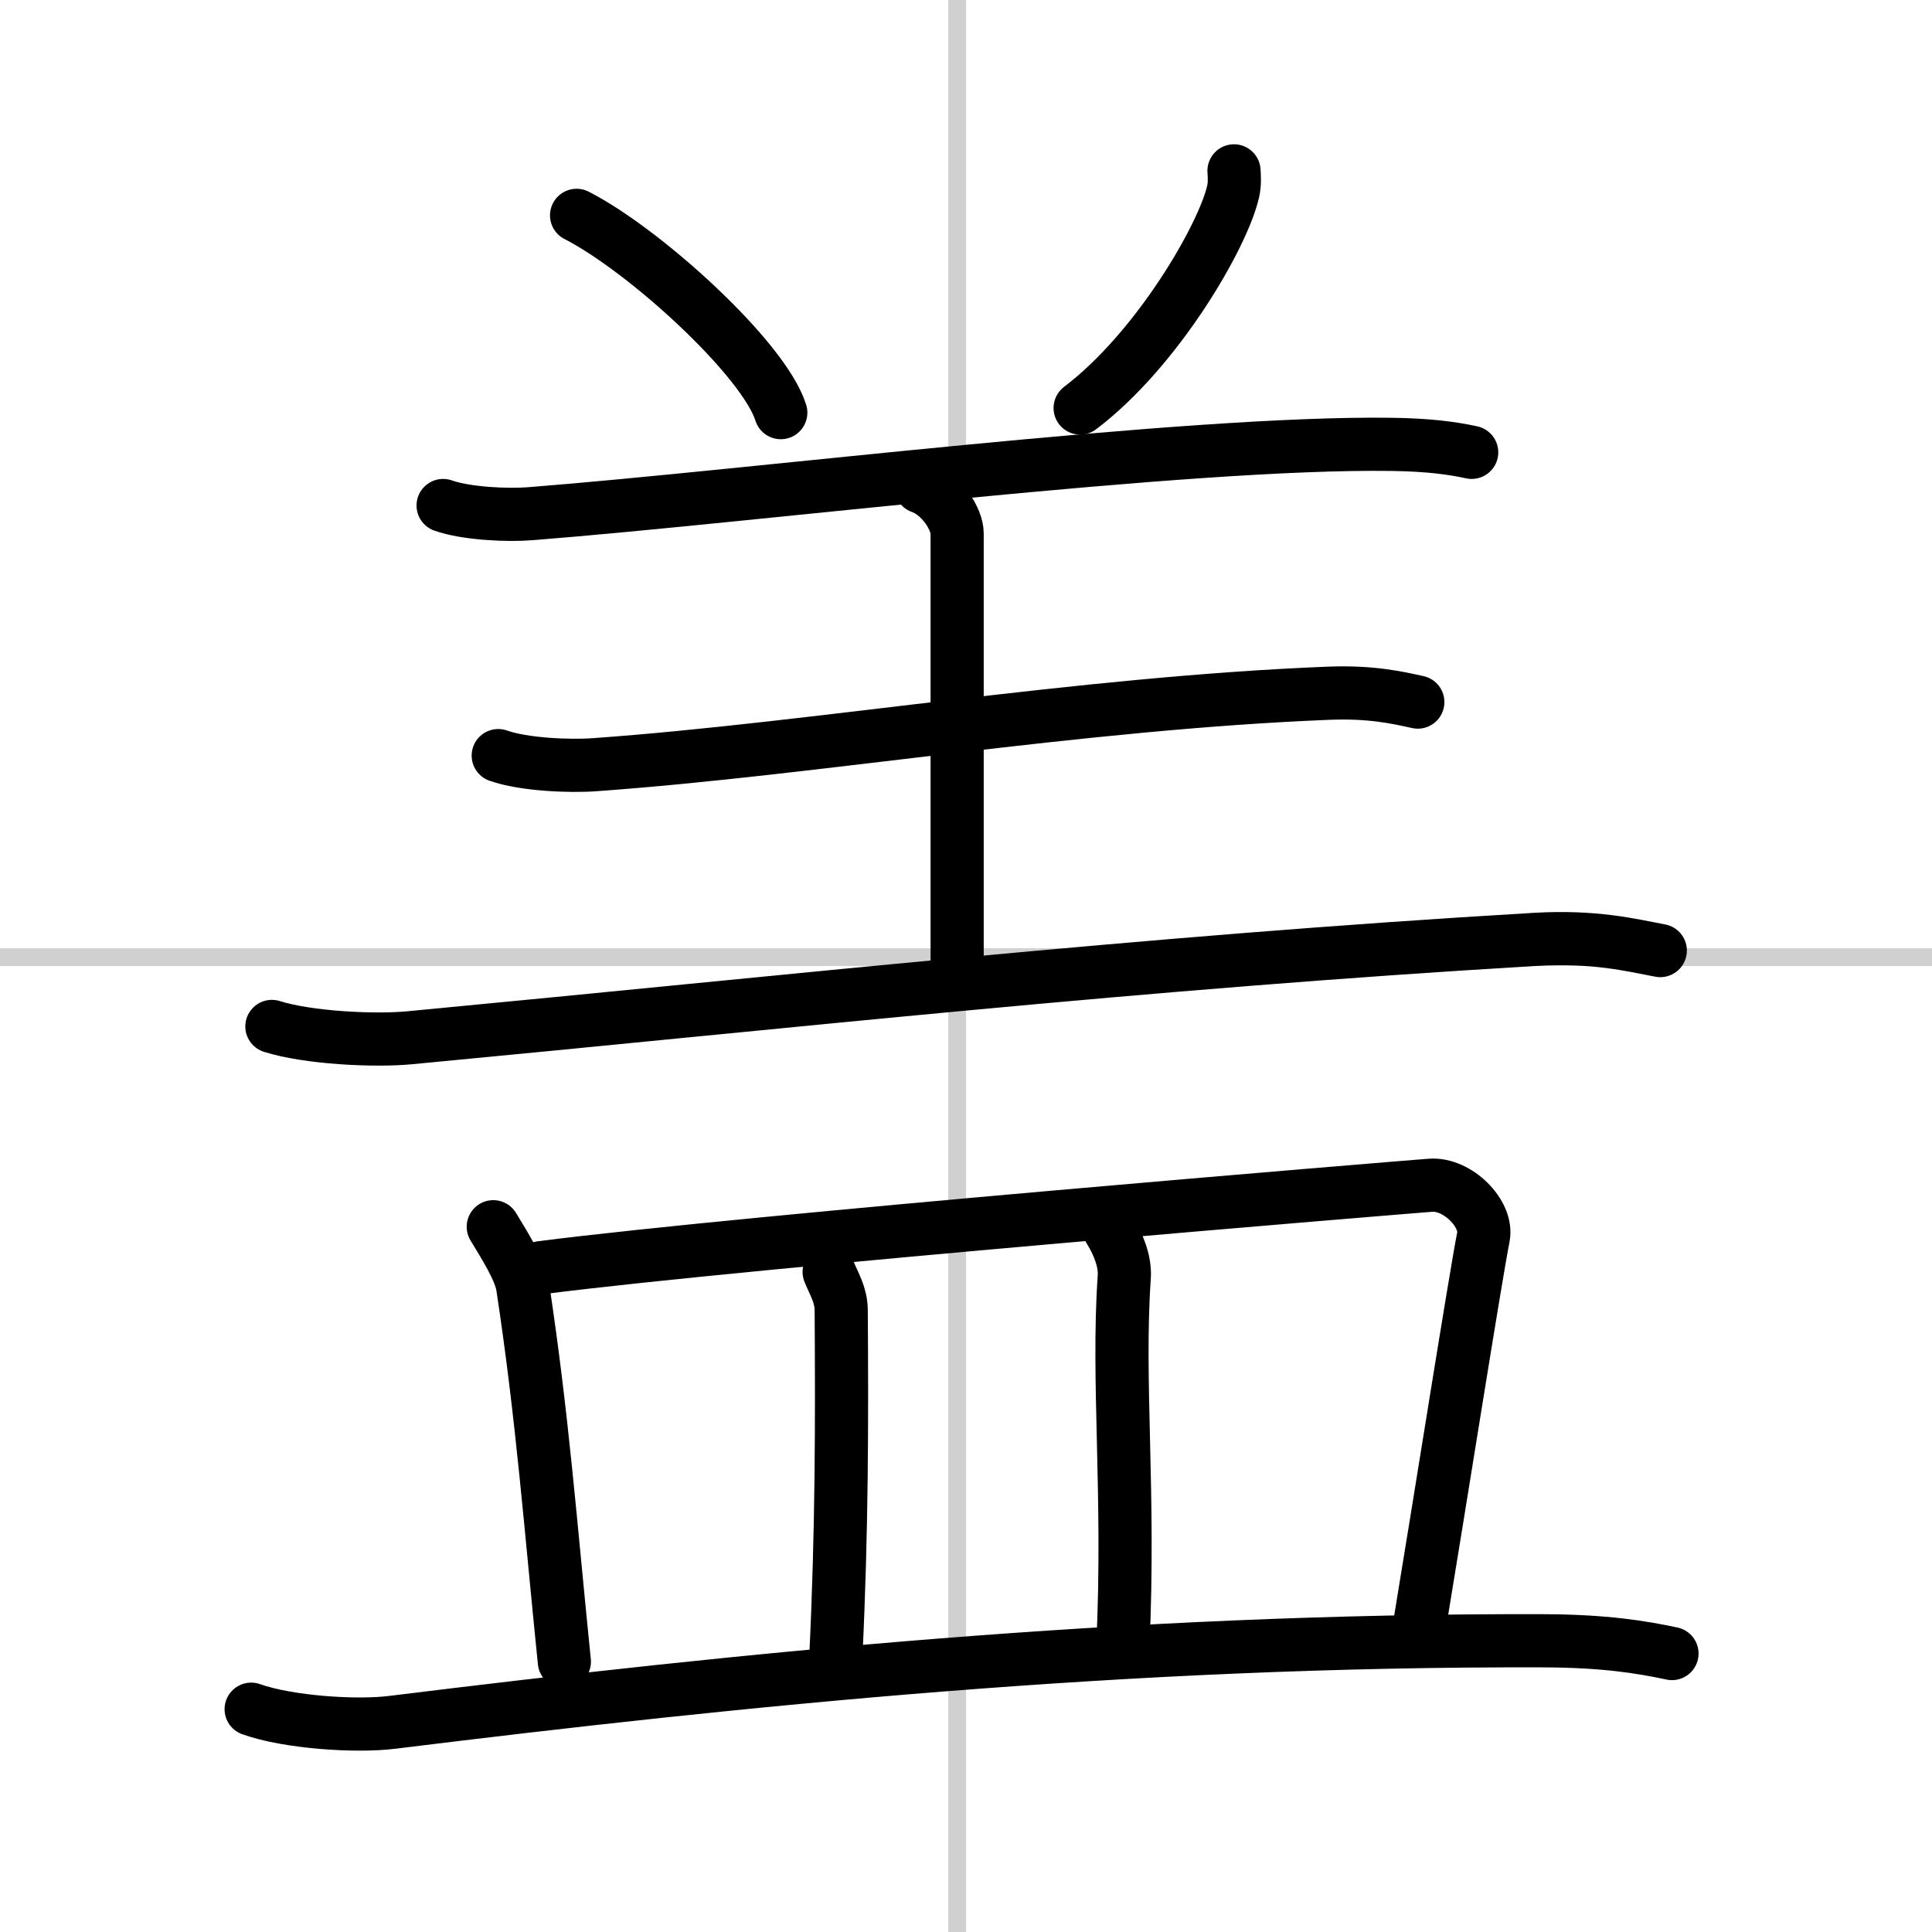
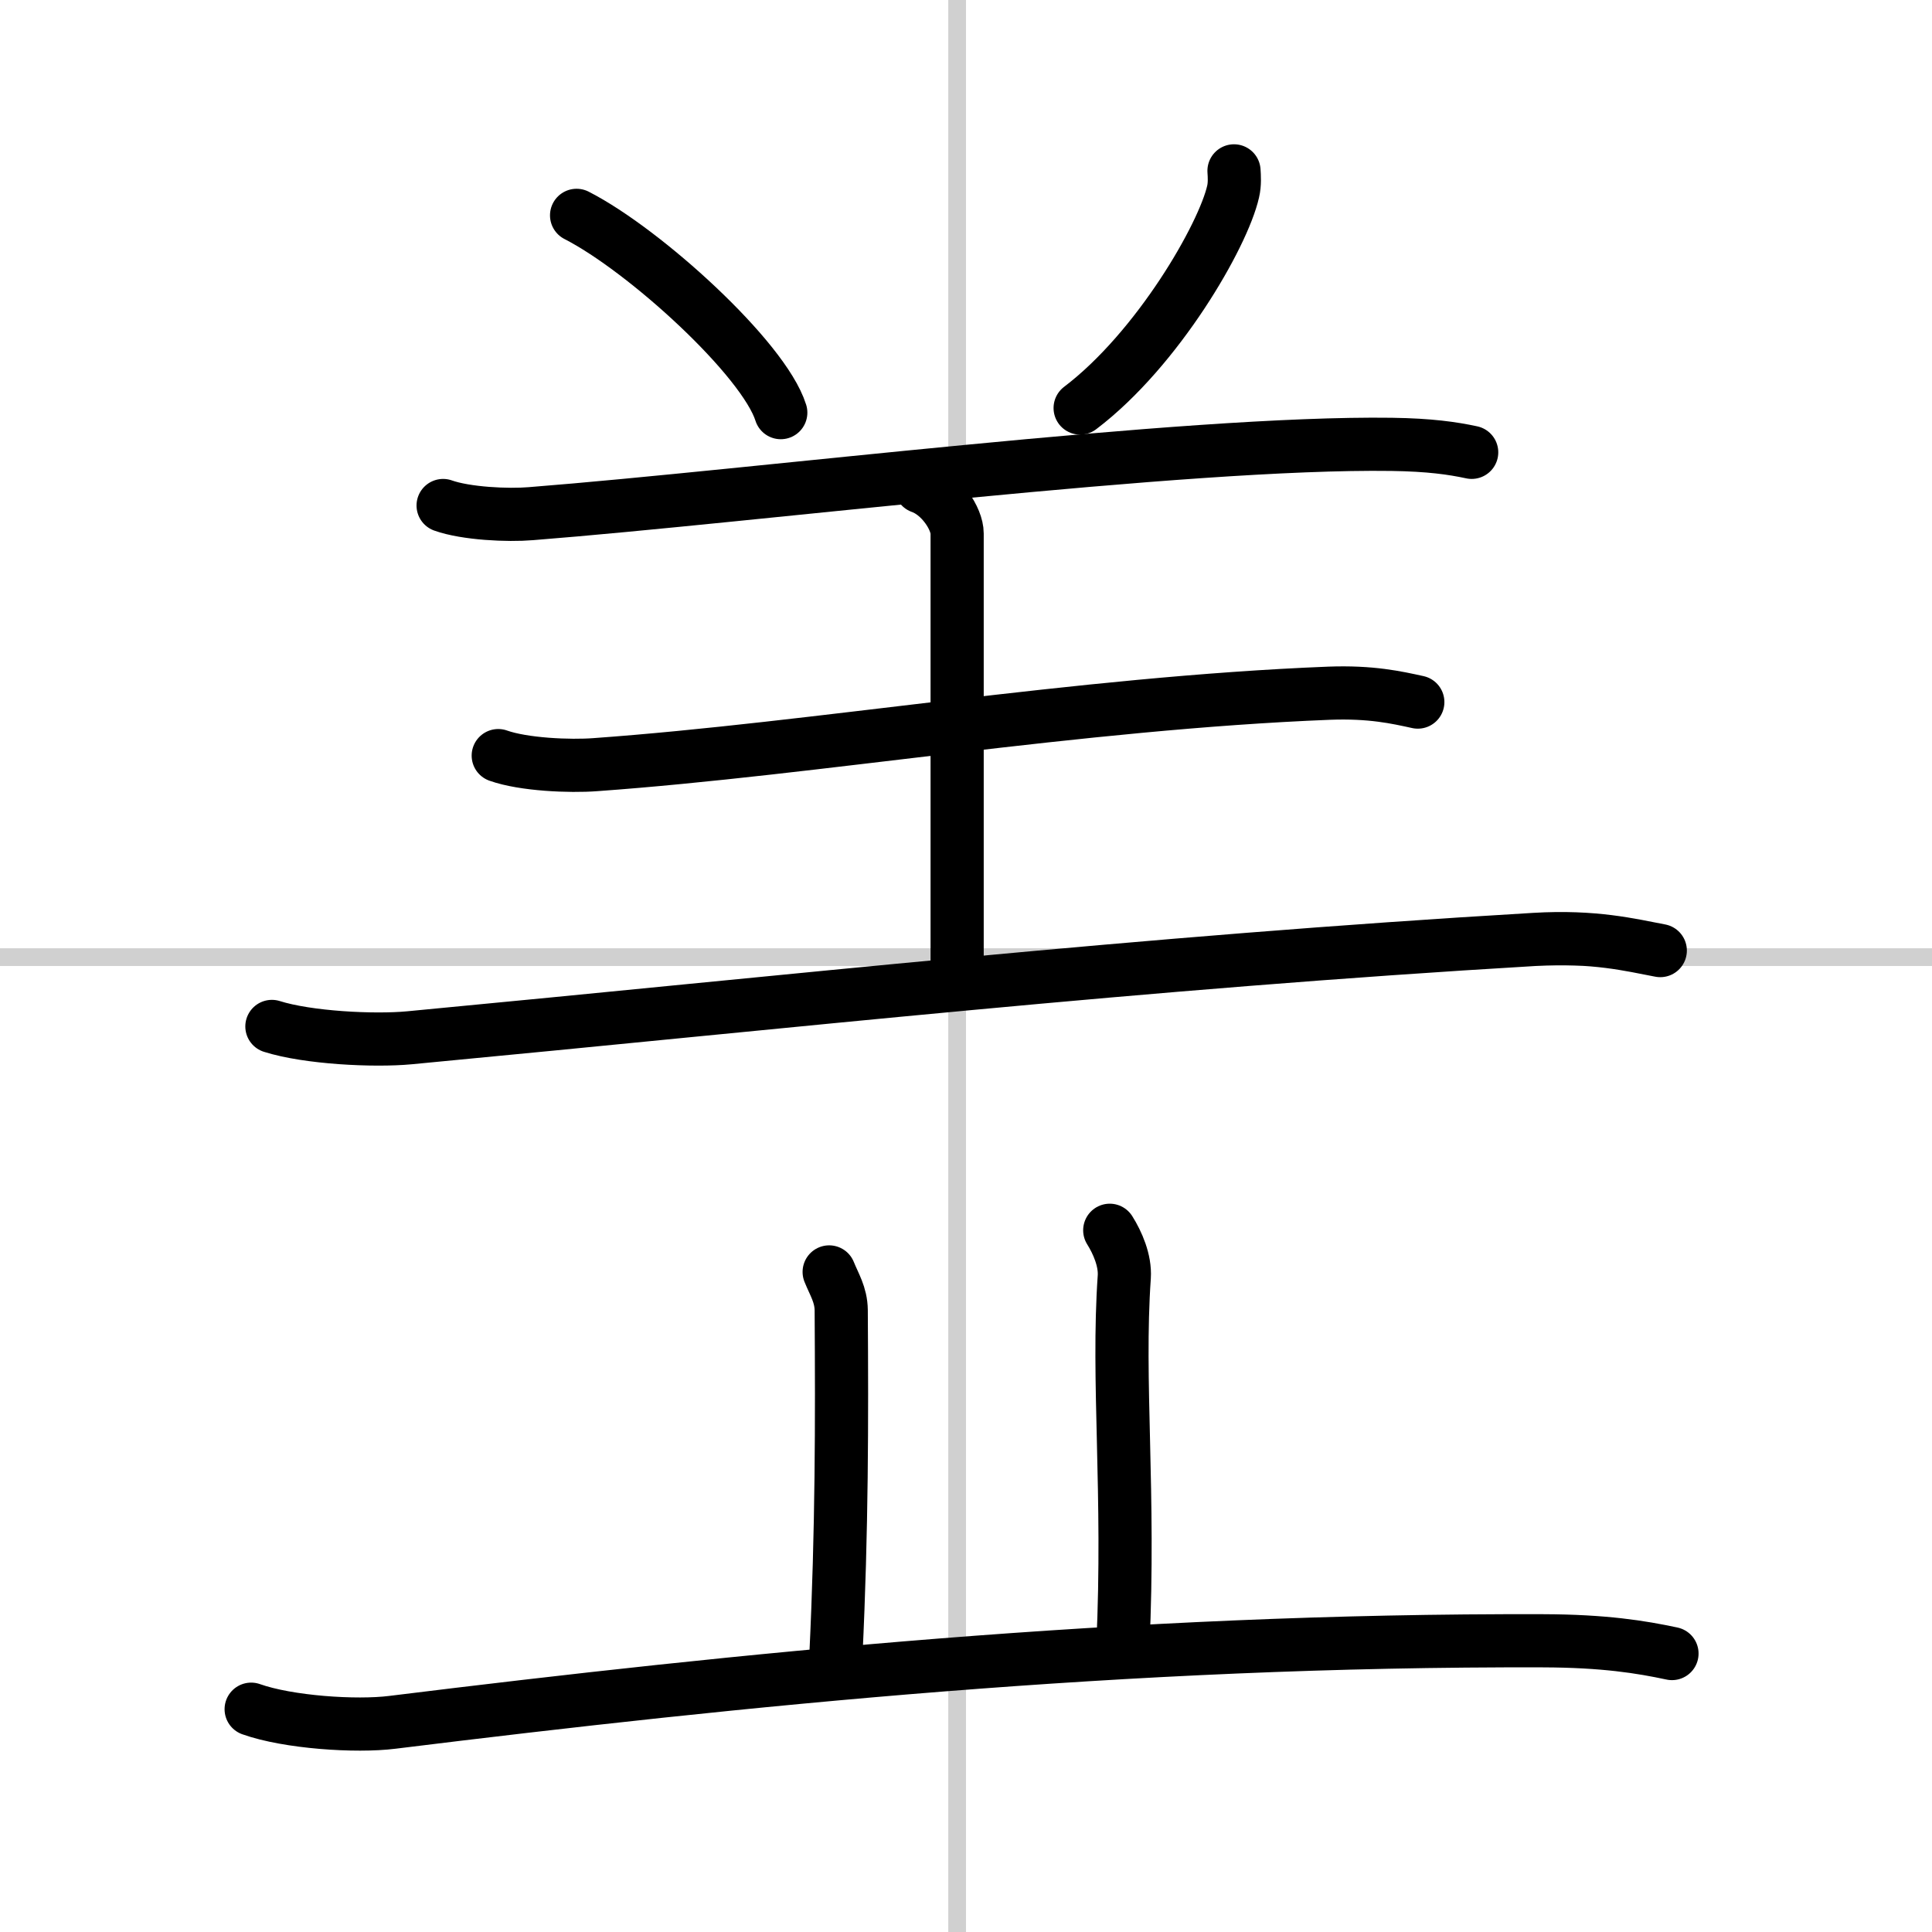
<svg xmlns="http://www.w3.org/2000/svg" width="400" height="400" viewBox="0 0 109 109">
  <rect x="0" y="0" width="109" height="109" fill="#808080" stroke="none" />
  <g fill="none" stroke="#000" stroke-linecap="round" stroke-linejoin="round" stroke-width="3">
    <rect width="100%" height="100%" fill="#fff" stroke="#fff" />
    <line x1="54" x2="54" y2="109" stroke="#d0d0d0" stroke-width="1" />
    <line x2="109" y1="54" y2="54" stroke="#d0d0d0" stroke-width="1" />
    <path d="m32.53 12.15c3.84 1.96 10.56 8.08 11.52 11.13" />
    <path d="m69.62 9.64c0.02 0.29 0.05 0.75-0.05 1.17-0.56 2.48-4.24 8.88-8.63 12.21" />
    <path d="m25 28.52c1.29 0.46 3.66 0.57 4.95 0.46 12.71-1 36.92-4.07 48.56-3.91 2.15 0.03 3.45 0.22 4.52 0.45" />
    <path d="m51.95 27.47c1.14 0.4 2.05 1.79 2.05 2.63v25.4" />
    <path d="m28.11 42.63c1.43 0.51 4.05 0.62 5.48 0.51 12.4-0.89 27.27-3.47 41.39-4.03 2.38-0.09 3.82 0.24 5.01 0.5" />
    <path d="M15.34,57.91c2.02,0.64,5.75,0.83,7.76,0.64C44.75,56.5,64.38,54.31,86.58,53c3.37-0.2,5.4,0.31,7.09,0.63" />
-     <path d="m27.83 69.21c0.66 1.09 1.52 2.45 1.66 3.38 1.12 7.37 1.58 13.6 2.35 21.16" />
-     <path d="m30.52 71.52c11.75-1.51 48.6-4.53 50.18-4.65 1.54-0.12 3.25 1.62 2.99 2.92-0.44 2.21-2.54 15.51-3.56 21.65" />
    <path d="m46.78 71.76c0.28 0.7 0.67 1.28 0.68 2.16 0.04 6.33 0.04 12.33-0.3 19.48" />
    <path d="m62.61 69.41c0.44 0.7 0.88 1.71 0.82 2.63-0.41 5.85 0.32 12.21-0.08 20.81" />
    <path d="m14.17 96.43c2.08 0.74 5.91 1 7.97 0.74 19.6-2.42 41.35-4.67 64.91-4.6 3.47 0.01 5.55 0.35 7.28 0.72" />
  </g>
</svg>